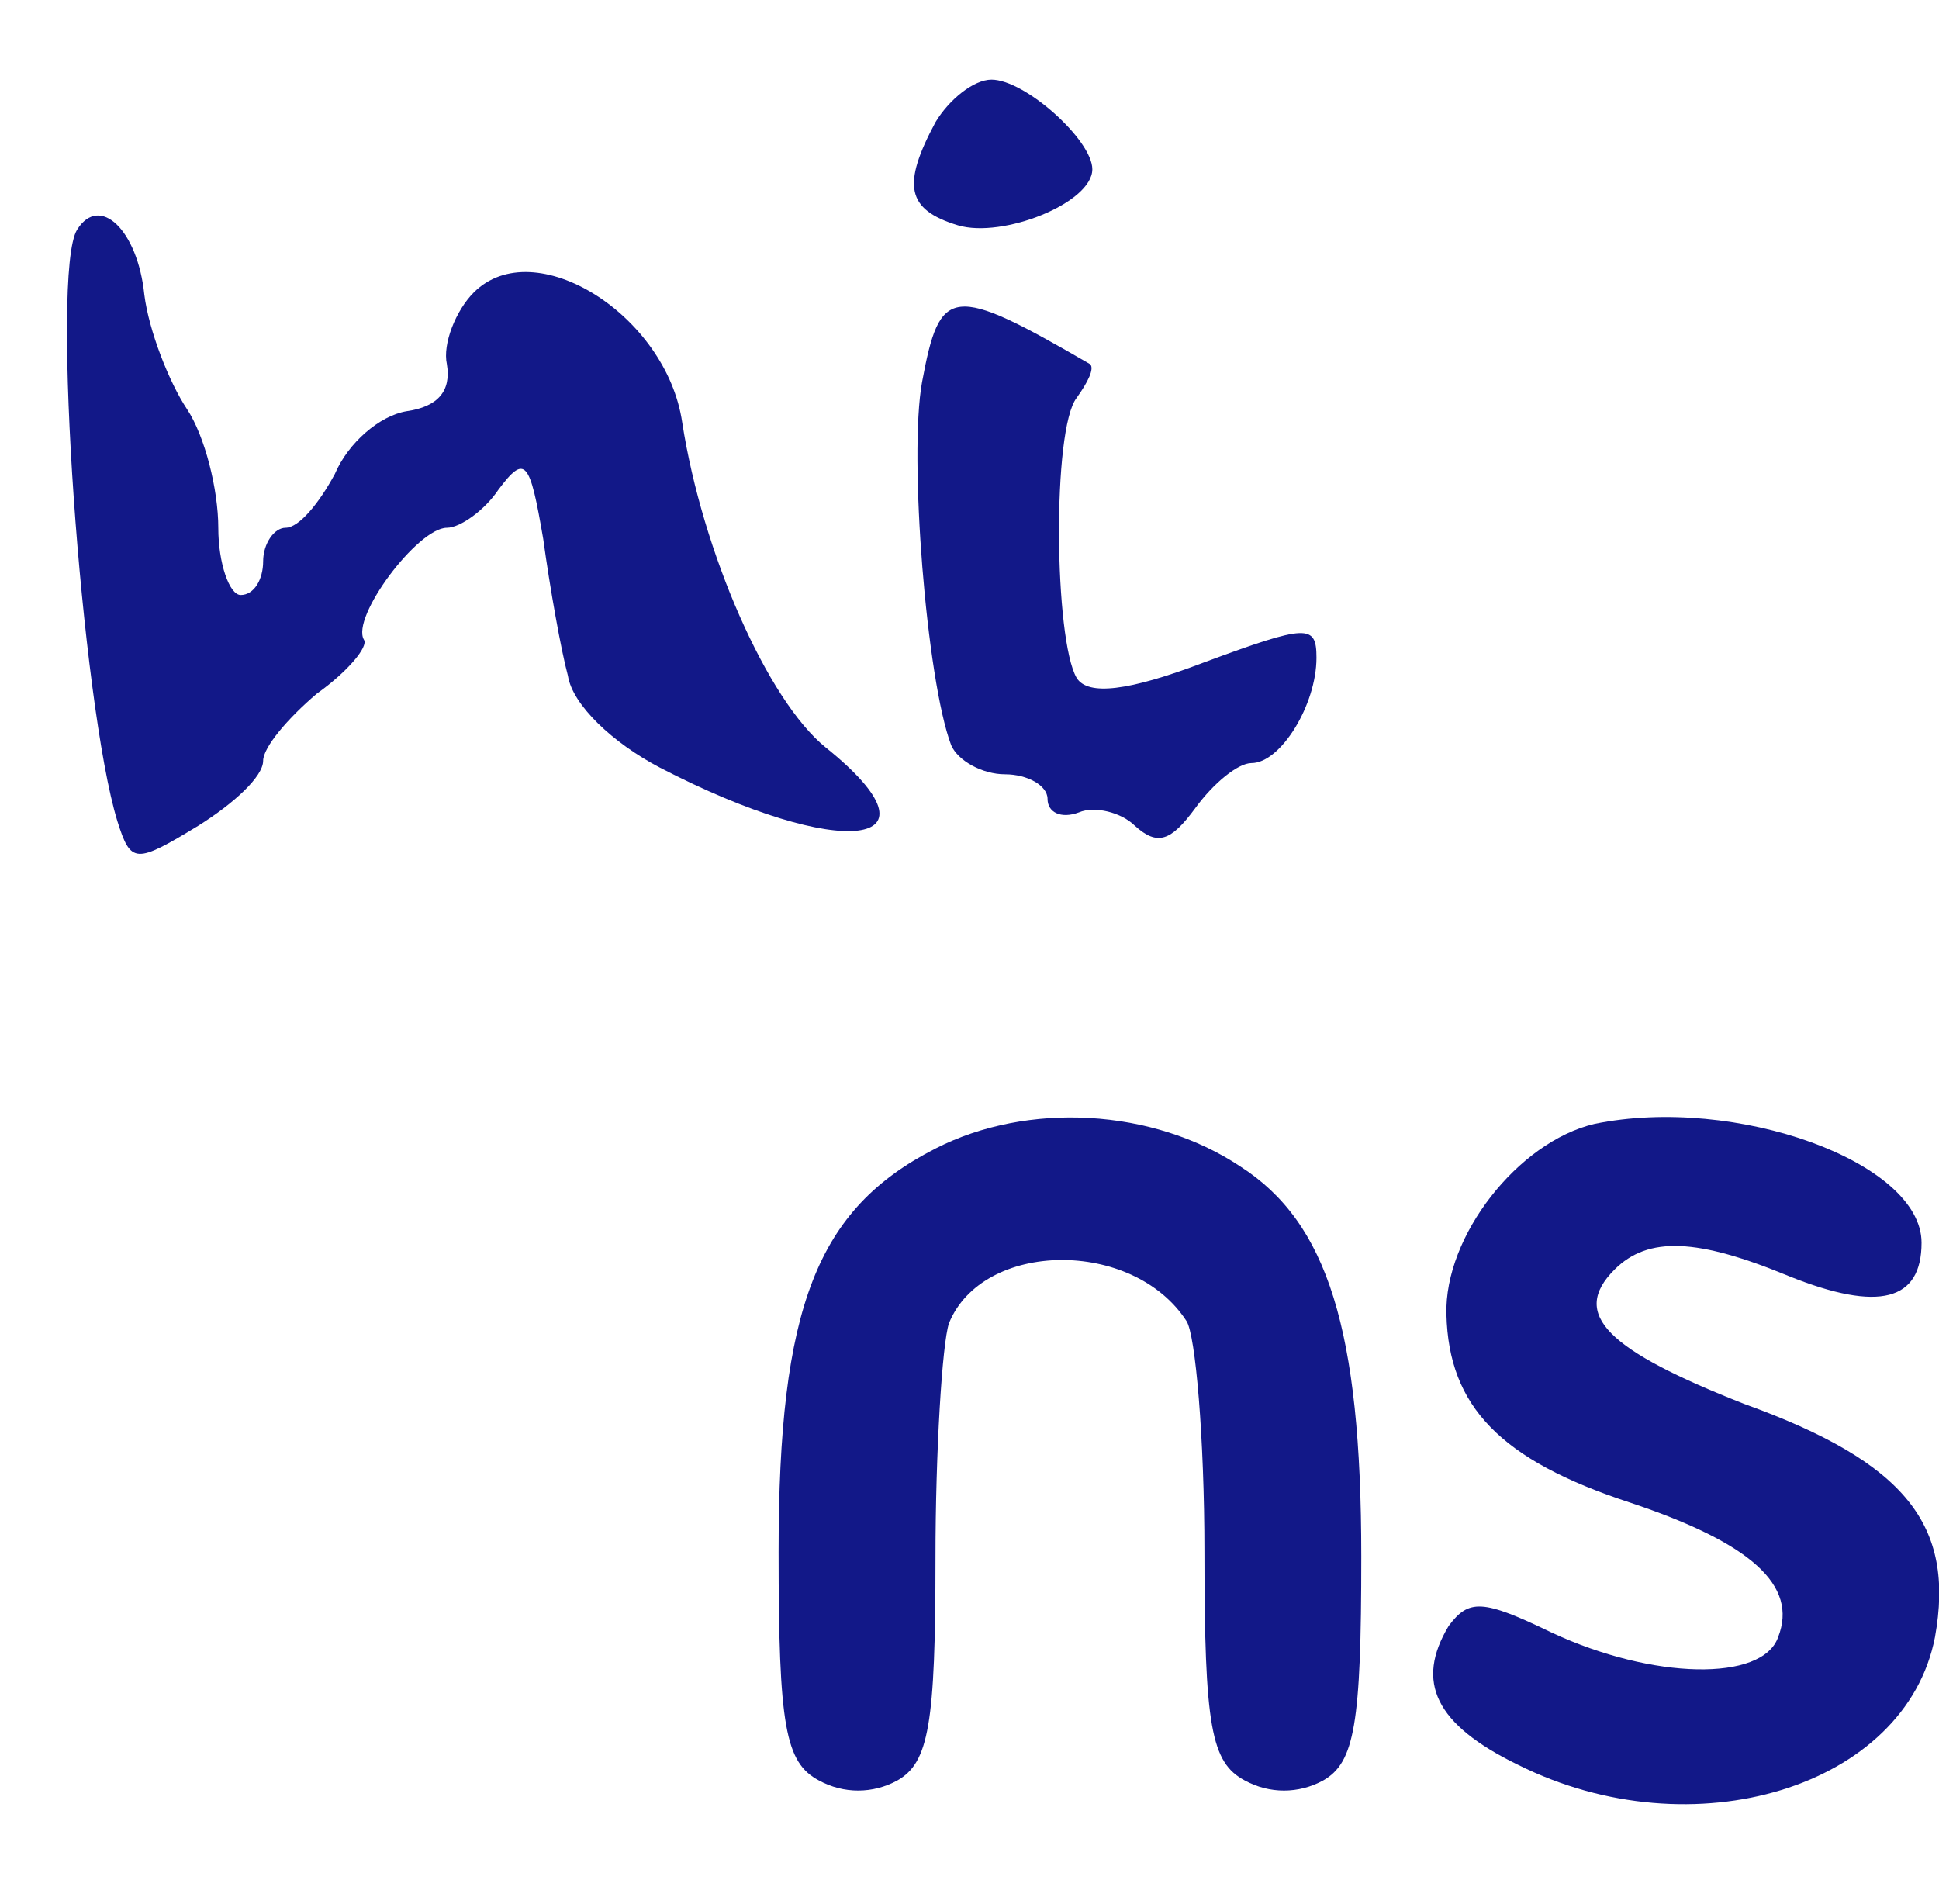
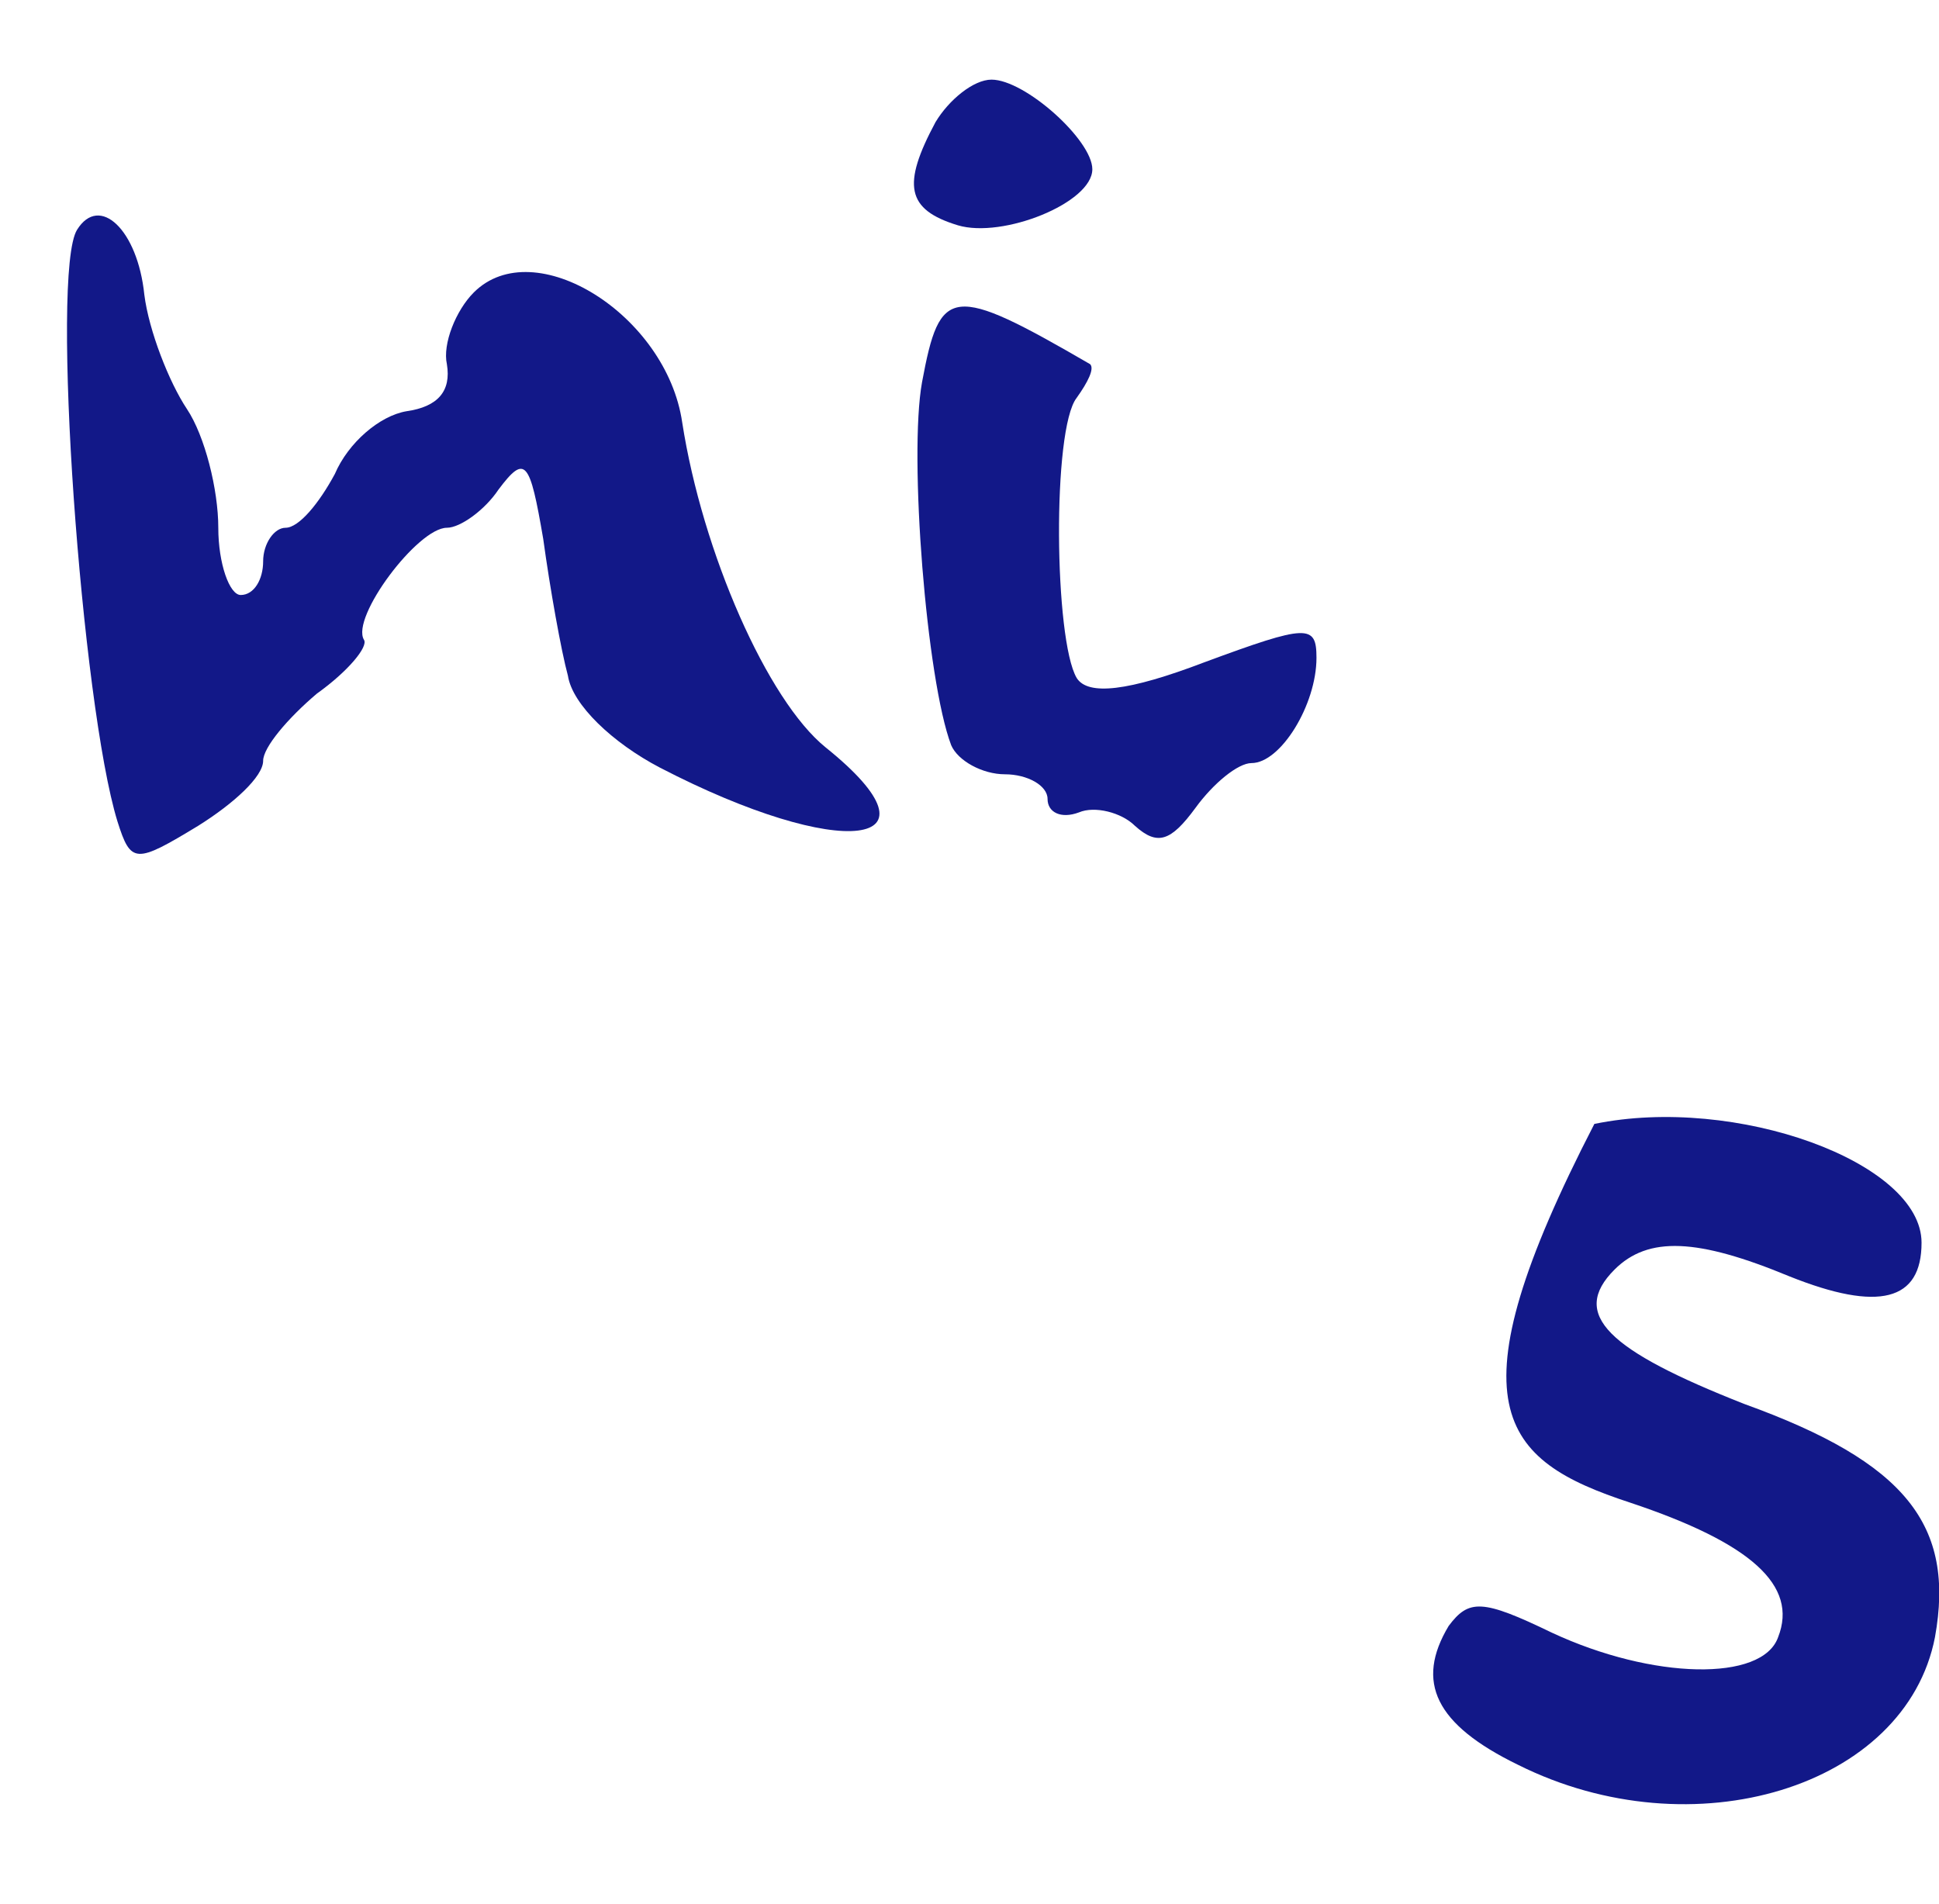
<svg xmlns="http://www.w3.org/2000/svg" width="55" height="54" viewBox="0 0 55 54" fill="none">
  <g clip-path="url(#clip0_32_68)">
    <path d="M26.535 3.466C25.581 5.246 25.708 5.946 27.17 6.391C28.442 6.772 30.984 5.755 30.984 4.801C30.984 3.975 29.077 2.259 28.124 2.259C27.615 2.259 26.916 2.831 26.535 3.466Z" fill="#121888" />
    <path d="M2.187 6.516C1.424 7.724 2.314 19.993 3.331 23.299C3.713 24.506 3.84 24.506 5.62 23.426C6.637 22.79 7.464 22.027 7.464 21.582C7.464 21.201 8.163 20.374 8.989 19.675C9.879 19.04 10.451 18.34 10.324 18.149C9.943 17.514 11.85 14.971 12.676 14.971C13.058 14.971 13.757 14.463 14.138 13.89C14.901 12.873 15.028 13.064 15.409 15.289C15.6 16.687 15.918 18.467 16.109 19.167C16.236 19.993 17.38 21.074 18.715 21.773C23.864 24.443 26.979 24.061 23.419 21.201C21.767 19.866 19.923 15.67 19.351 11.983C18.906 8.932 15.155 6.58 13.439 8.296C12.93 8.805 12.549 9.758 12.676 10.331C12.803 11.093 12.422 11.538 11.532 11.665C10.769 11.793 9.879 12.555 9.498 13.445C9.053 14.272 8.481 14.971 8.099 14.971C7.781 14.971 7.464 15.416 7.464 15.925C7.464 16.433 7.209 16.878 6.828 16.878C6.51 16.878 6.192 15.988 6.192 14.971C6.192 13.89 5.811 12.365 5.302 11.602C4.794 10.839 4.222 9.377 4.094 8.36C3.904 6.516 2.823 5.499 2.187 6.516Z" fill="#121888" />
    <path d="M26.154 10.84C25.773 12.937 26.281 19.294 26.98 21.138C27.171 21.583 27.87 21.964 28.506 21.964C29.142 21.964 29.714 22.282 29.714 22.663C29.714 23.045 30.095 23.236 30.604 23.045C31.049 22.854 31.811 23.045 32.193 23.426C32.829 23.998 33.21 23.871 33.909 22.918C34.418 22.218 35.117 21.646 35.499 21.646C36.325 21.646 37.342 19.994 37.342 18.659C37.342 17.705 37.088 17.705 34.164 18.786C32.002 19.612 30.858 19.739 30.54 19.231C29.904 18.15 29.841 12.175 30.54 11.285C30.858 10.84 31.049 10.458 30.922 10.331C26.98 8.043 26.662 8.106 26.154 10.84Z" fill="#121888" />
-     <path d="M26.535 32.58C23.166 34.296 22.085 37.093 22.085 44.022C22.085 48.981 22.276 49.998 23.229 50.506C23.929 50.888 24.755 50.888 25.454 50.506C26.345 49.998 26.535 48.917 26.535 44.213C26.535 41.162 26.726 38.11 26.917 37.538C27.87 35.186 32.129 35.123 33.655 37.474C33.909 37.856 34.164 40.78 34.164 44.022C34.164 48.981 34.354 49.998 35.308 50.506C36.007 50.888 36.834 50.888 37.532 50.506C38.423 49.998 38.613 48.917 38.613 44.149C38.613 37.729 37.66 34.678 35.181 33.088C32.701 31.436 29.141 31.245 26.535 32.58Z" fill="#121888" />
-     <path d="M45.224 31.882C43.062 32.391 40.965 35.061 41.028 37.286C41.092 39.892 42.554 41.418 46.241 42.625C49.674 43.77 51.009 44.977 50.437 46.44C49.992 47.711 46.877 47.647 44.016 46.312C42.045 45.359 41.664 45.359 41.092 46.122C40.138 47.711 40.71 48.919 43.062 50.063C48.021 52.542 54.06 50.699 54.886 46.44C55.458 43.261 54.06 41.481 49.483 39.828C45.605 38.303 44.525 37.286 45.796 36.014C46.75 35.061 48.148 35.124 50.755 36.205C53.297 37.222 54.505 36.904 54.505 35.251C54.505 32.963 49.229 31.056 45.224 31.882Z" fill="#121888" />
+     <path d="M45.224 31.882C41.092 39.892 42.554 41.418 46.241 42.625C49.674 43.77 51.009 44.977 50.437 46.44C49.992 47.711 46.877 47.647 44.016 46.312C42.045 45.359 41.664 45.359 41.092 46.122C40.138 47.711 40.71 48.919 43.062 50.063C48.021 52.542 54.06 50.699 54.886 46.44C55.458 43.261 54.06 41.481 49.483 39.828C45.605 38.303 44.525 37.286 45.796 36.014C46.75 35.061 48.148 35.124 50.755 36.205C53.297 37.222 54.505 36.904 54.505 35.251C54.505 32.963 49.229 31.056 45.224 31.882Z" fill="#121888" />
  </g>
  <defs>
    <clipPath id="clip0_32_68">
      <rect width="55" height="54" fill="white" />
    </clipPath>
  </defs>
</svg>